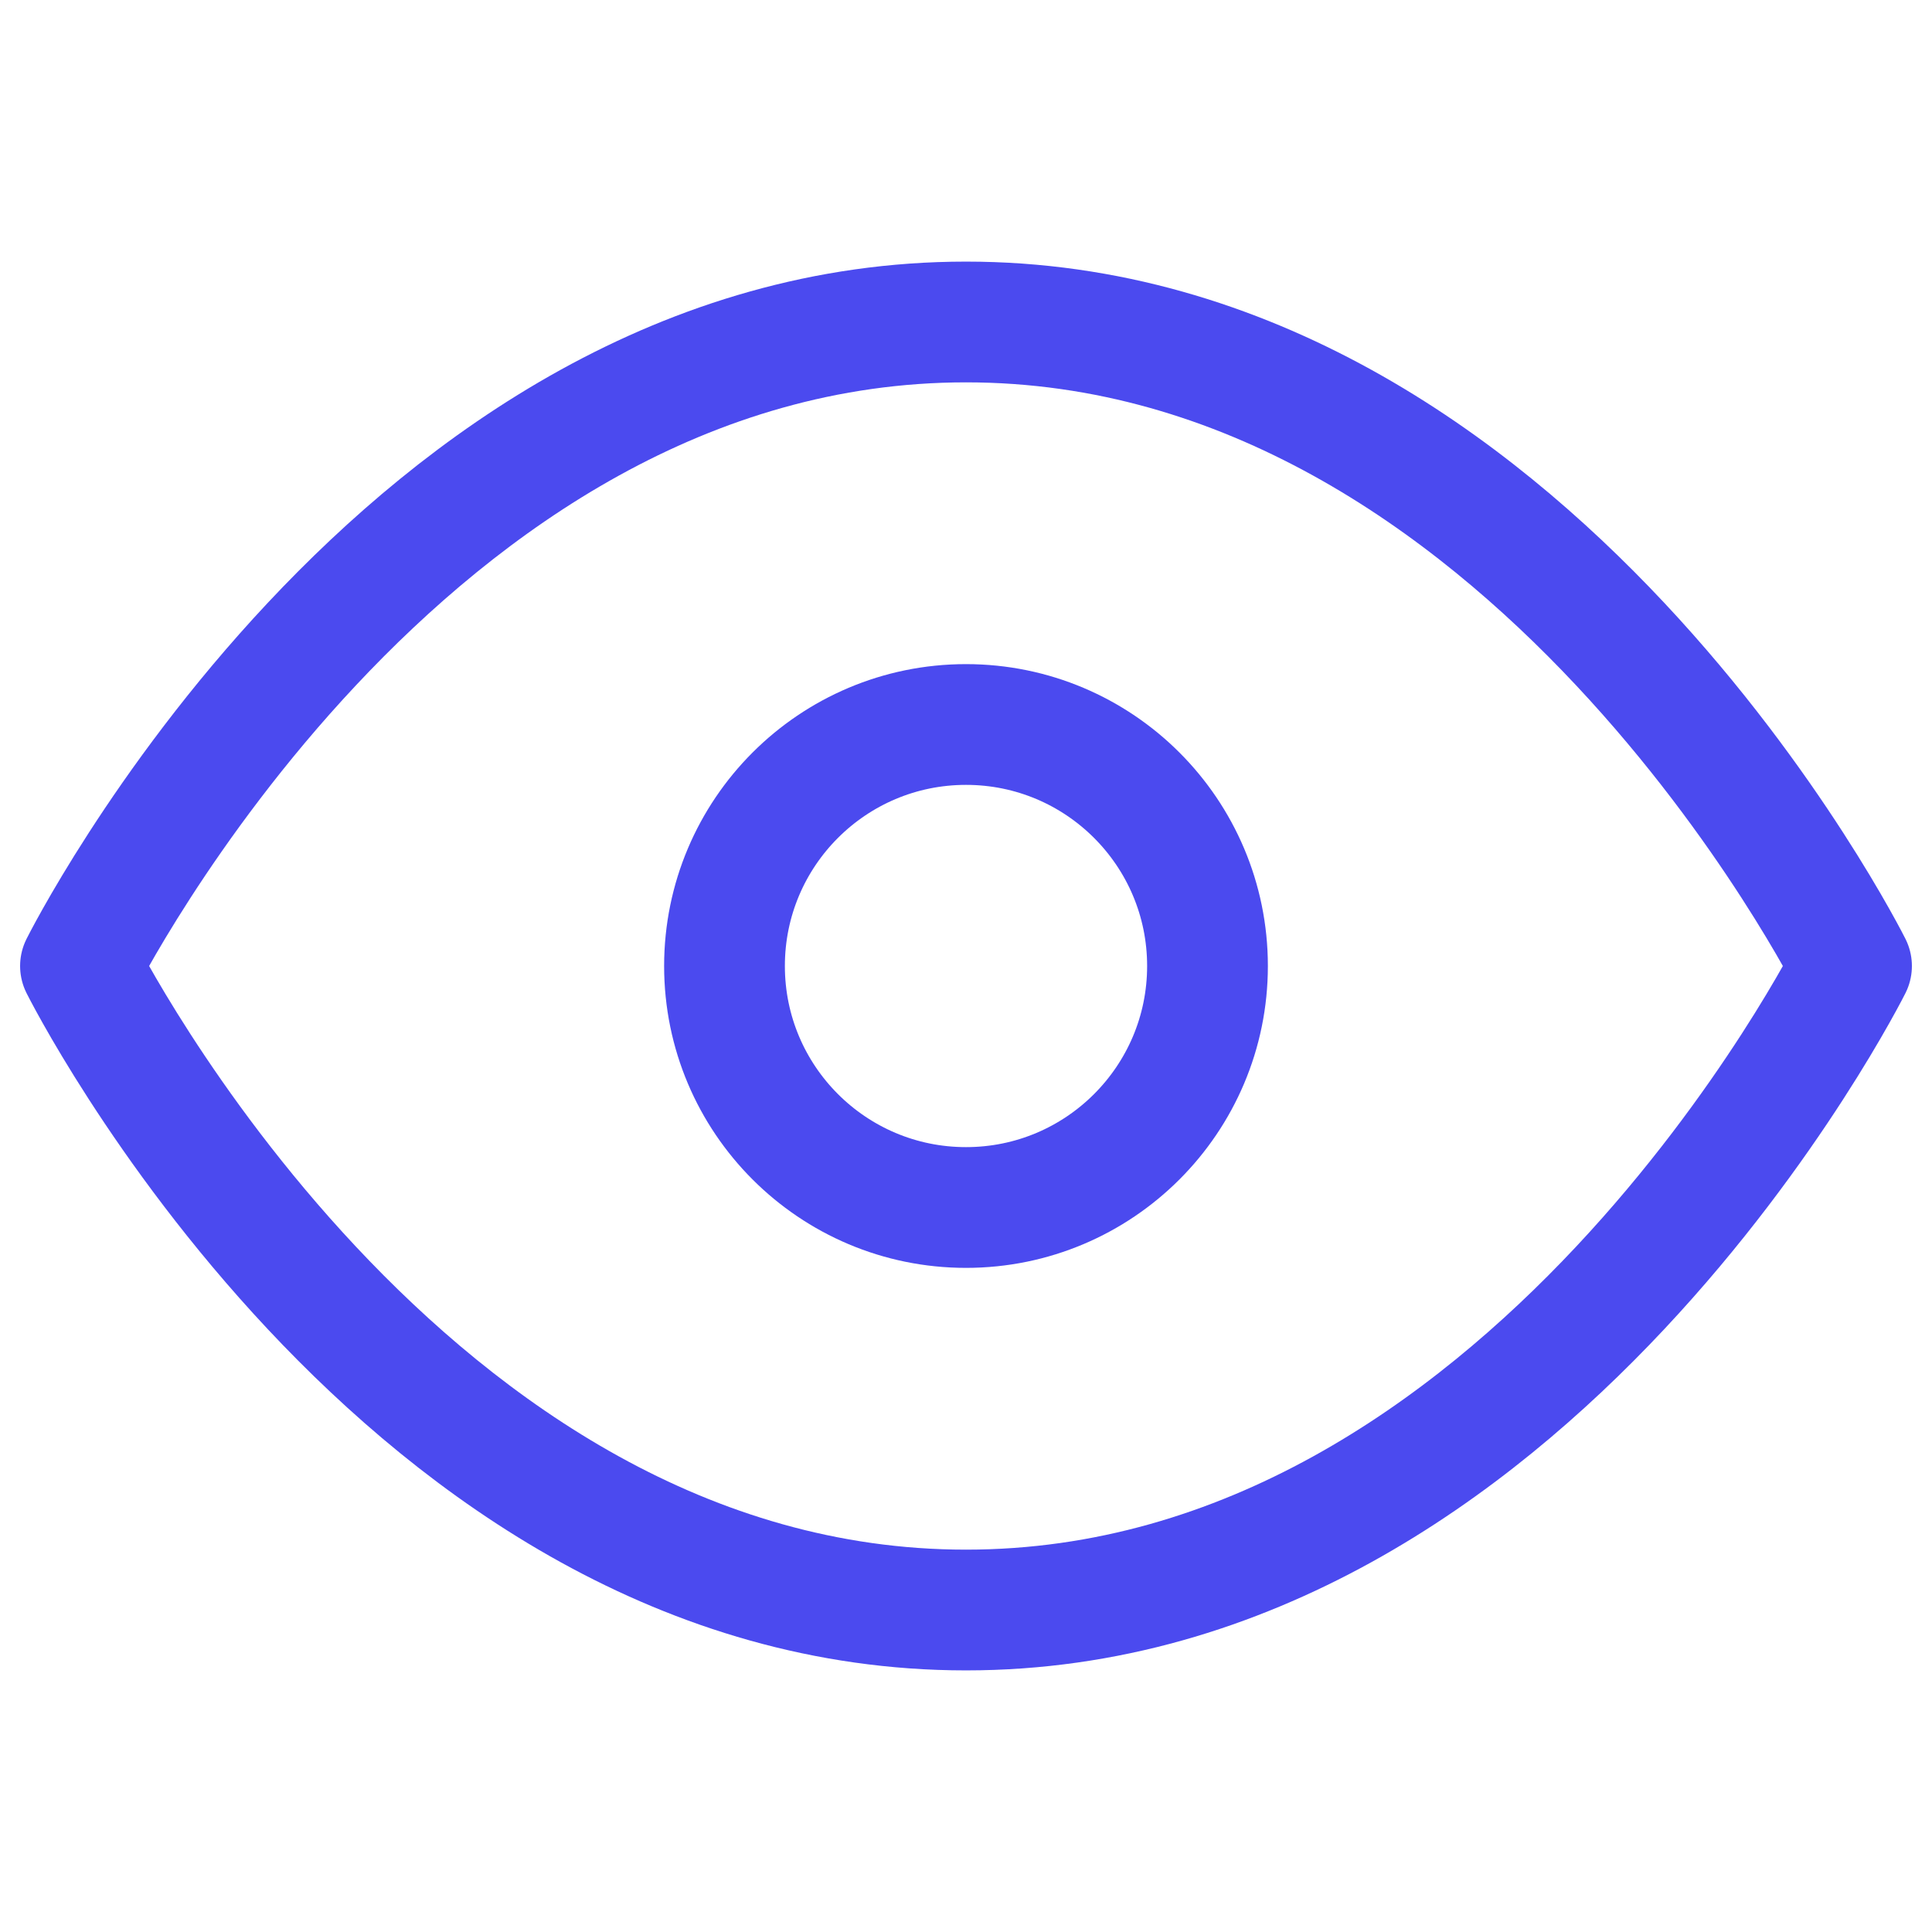
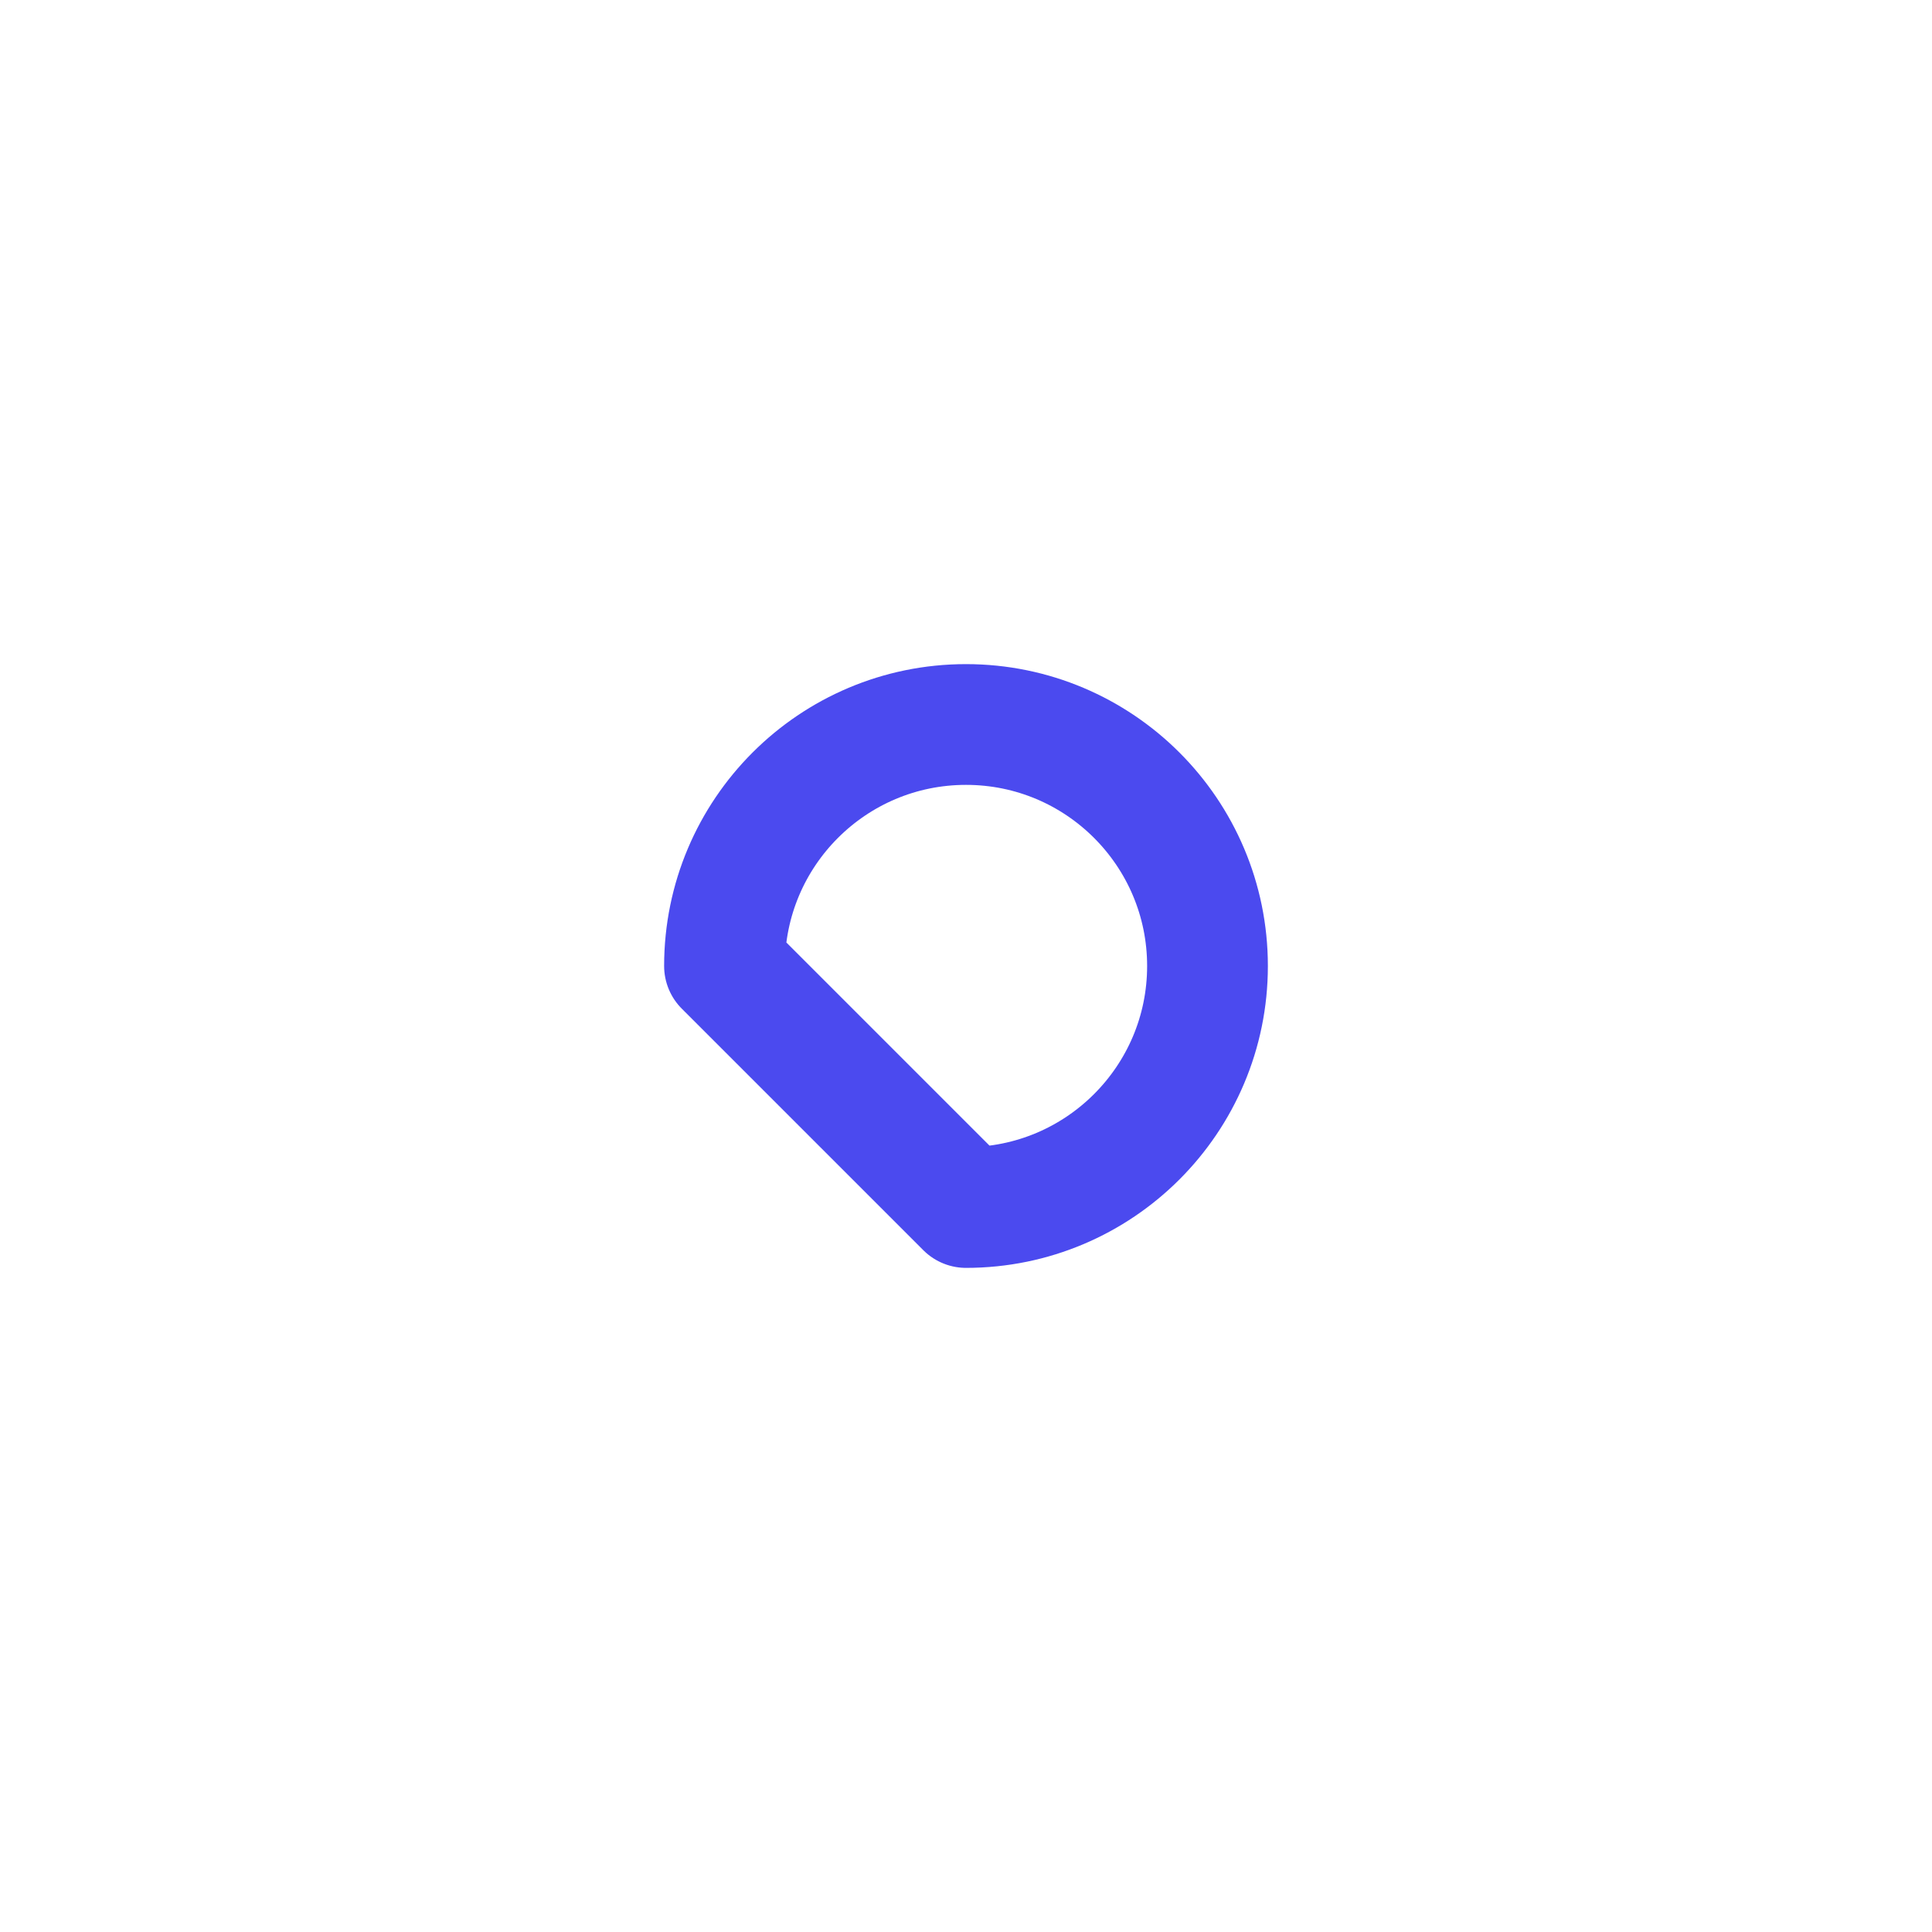
<svg xmlns="http://www.w3.org/2000/svg" width="32" height="32" viewBox="0 0 32 32" fill="none">
-   <path d="M1.333 16C1.333 16 6.667 5.333 16 5.333C25.334 5.333 30.667 16 30.667 16C30.667 16 25.334 26.667 16 26.667C6.667 26.667 1.333 16 1.333 16Z" stroke="#4B4AEF" stroke-width="2" stroke-linecap="round" stroke-linejoin="round" />
-   <path d="M16 20C18.209 20 20 18.209 20 16C20 13.791 18.209 12 16 12C13.791 12 12 13.791 12 16C12 18.209 13.791 20 16 20Z" stroke="#4B4AEF" stroke-width="2" stroke-linecap="round" stroke-linejoin="round" />
+   <path d="M16 20C18.209 20 20 18.209 20 16C20 13.791 18.209 12 16 12C13.791 12 12 13.791 12 16Z" stroke="#4B4AEF" stroke-width="2" stroke-linecap="round" stroke-linejoin="round" />
</svg>